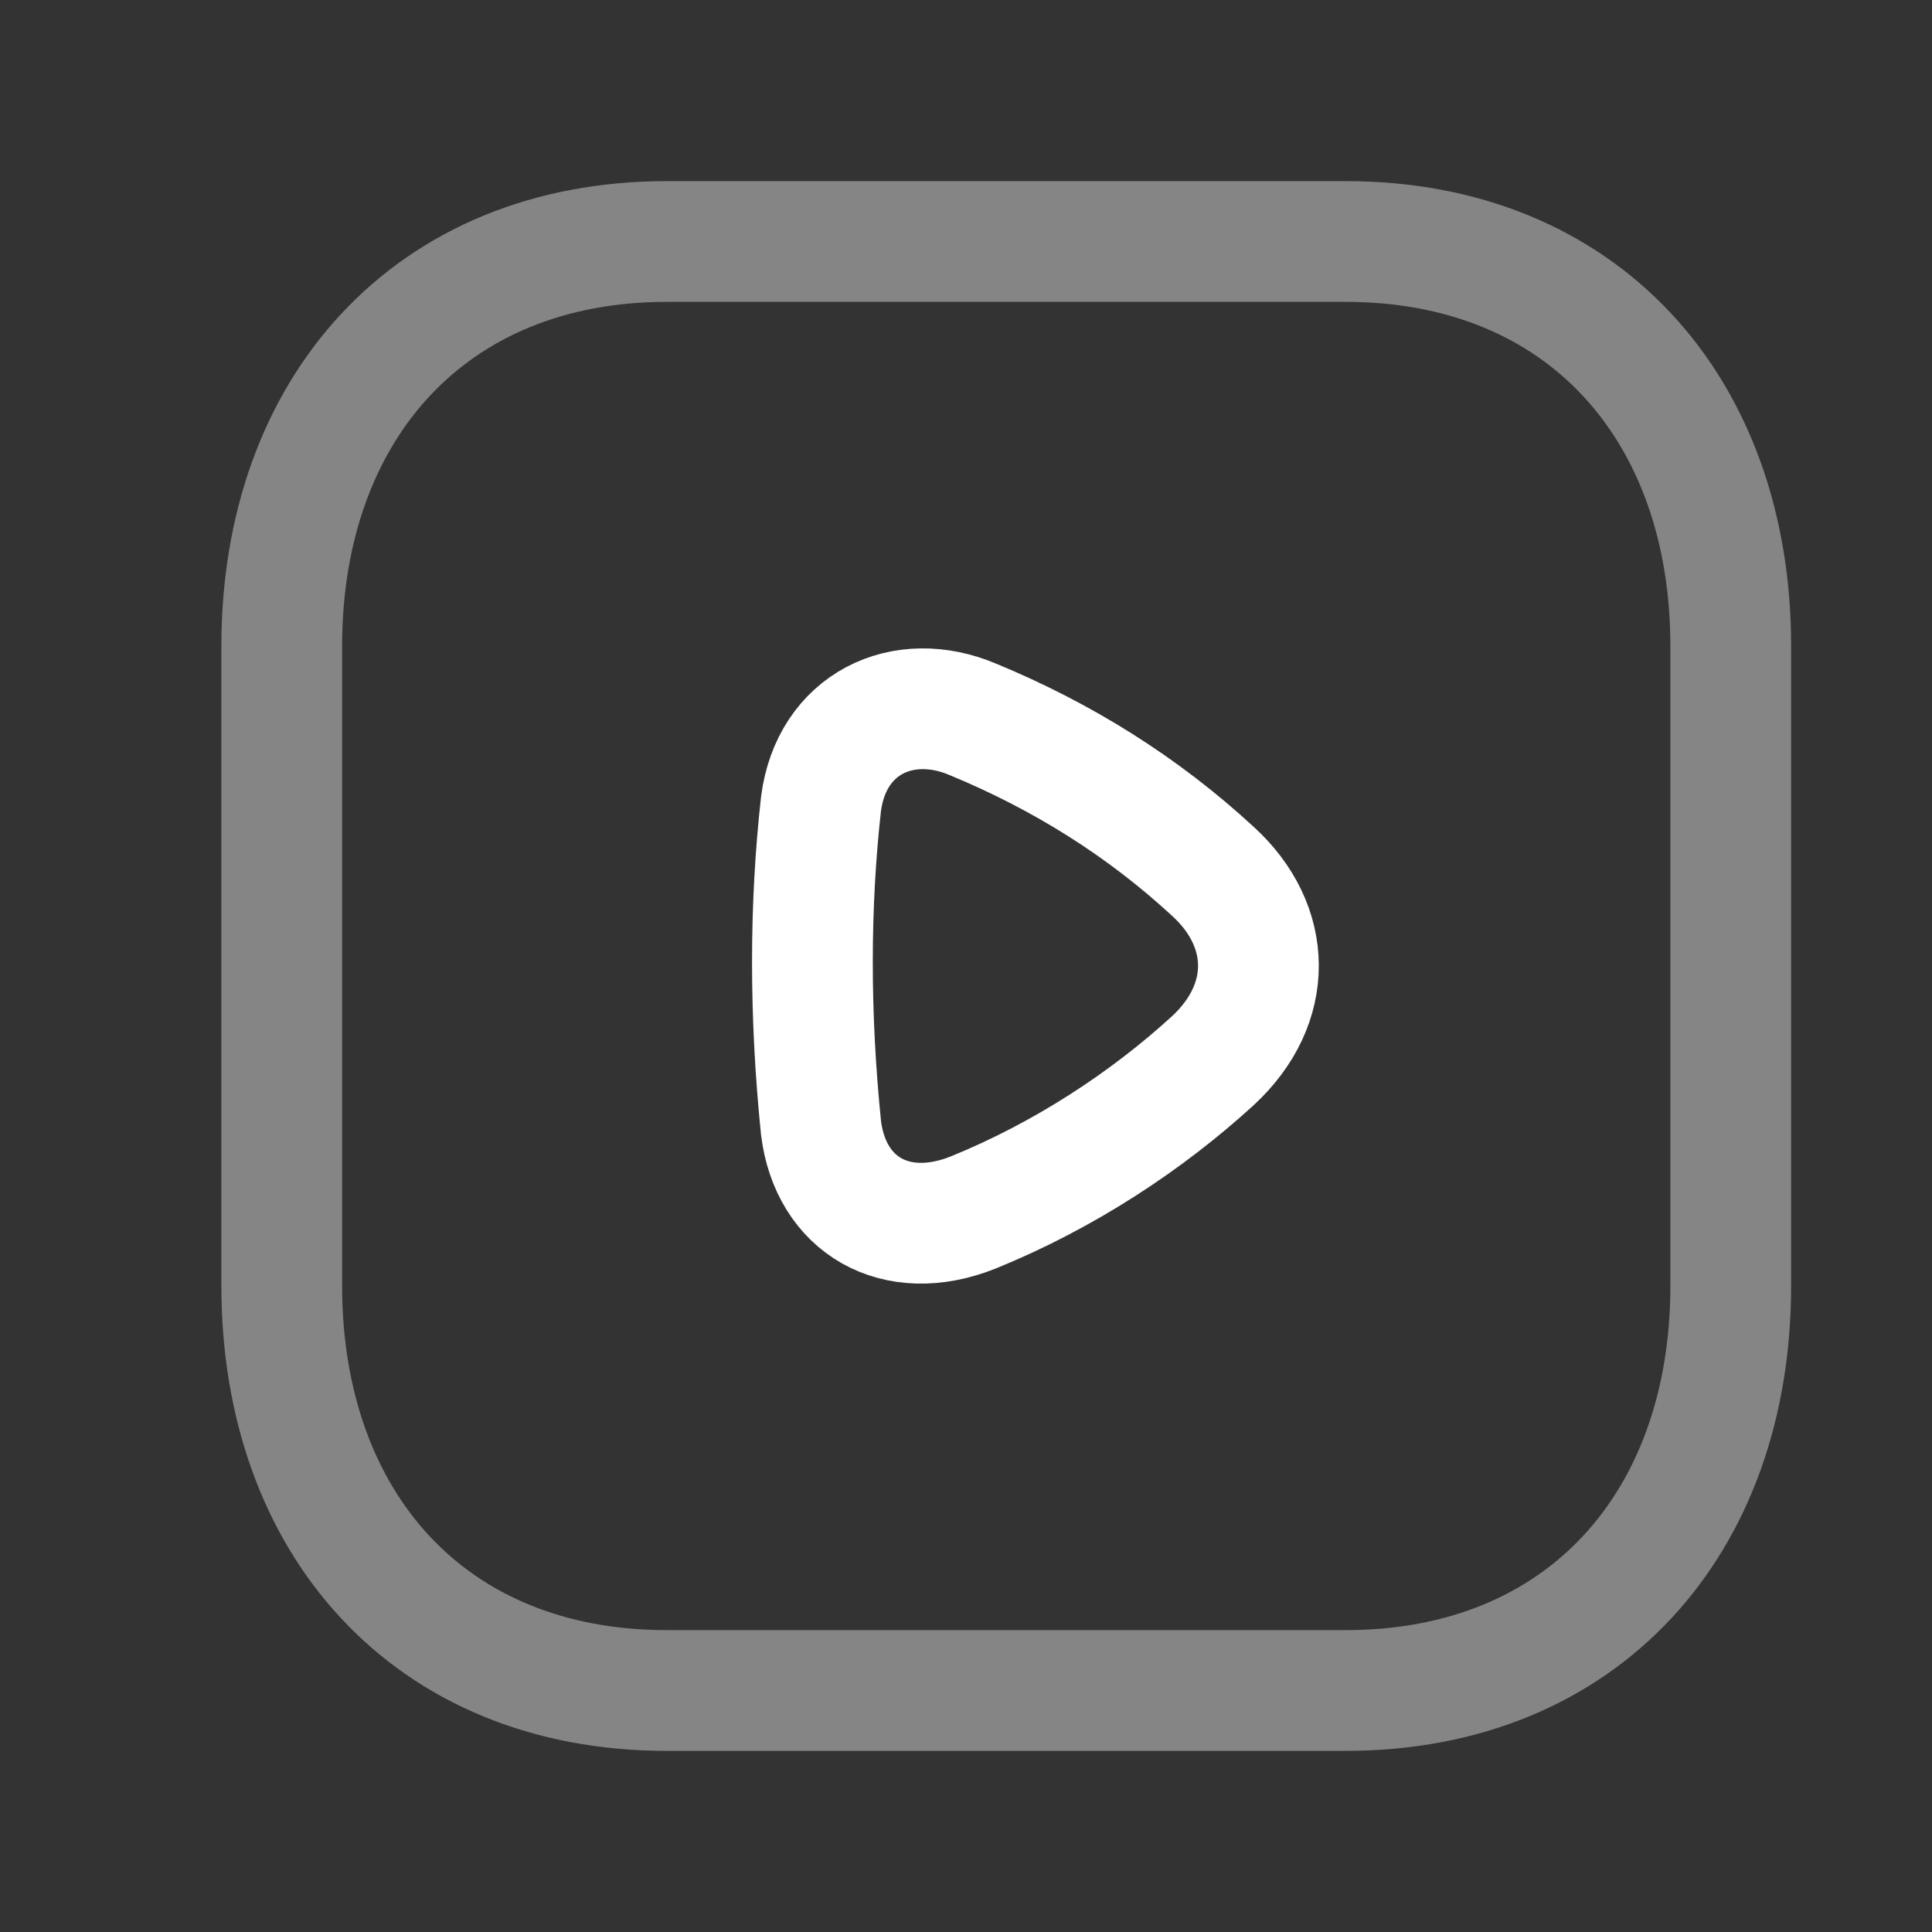
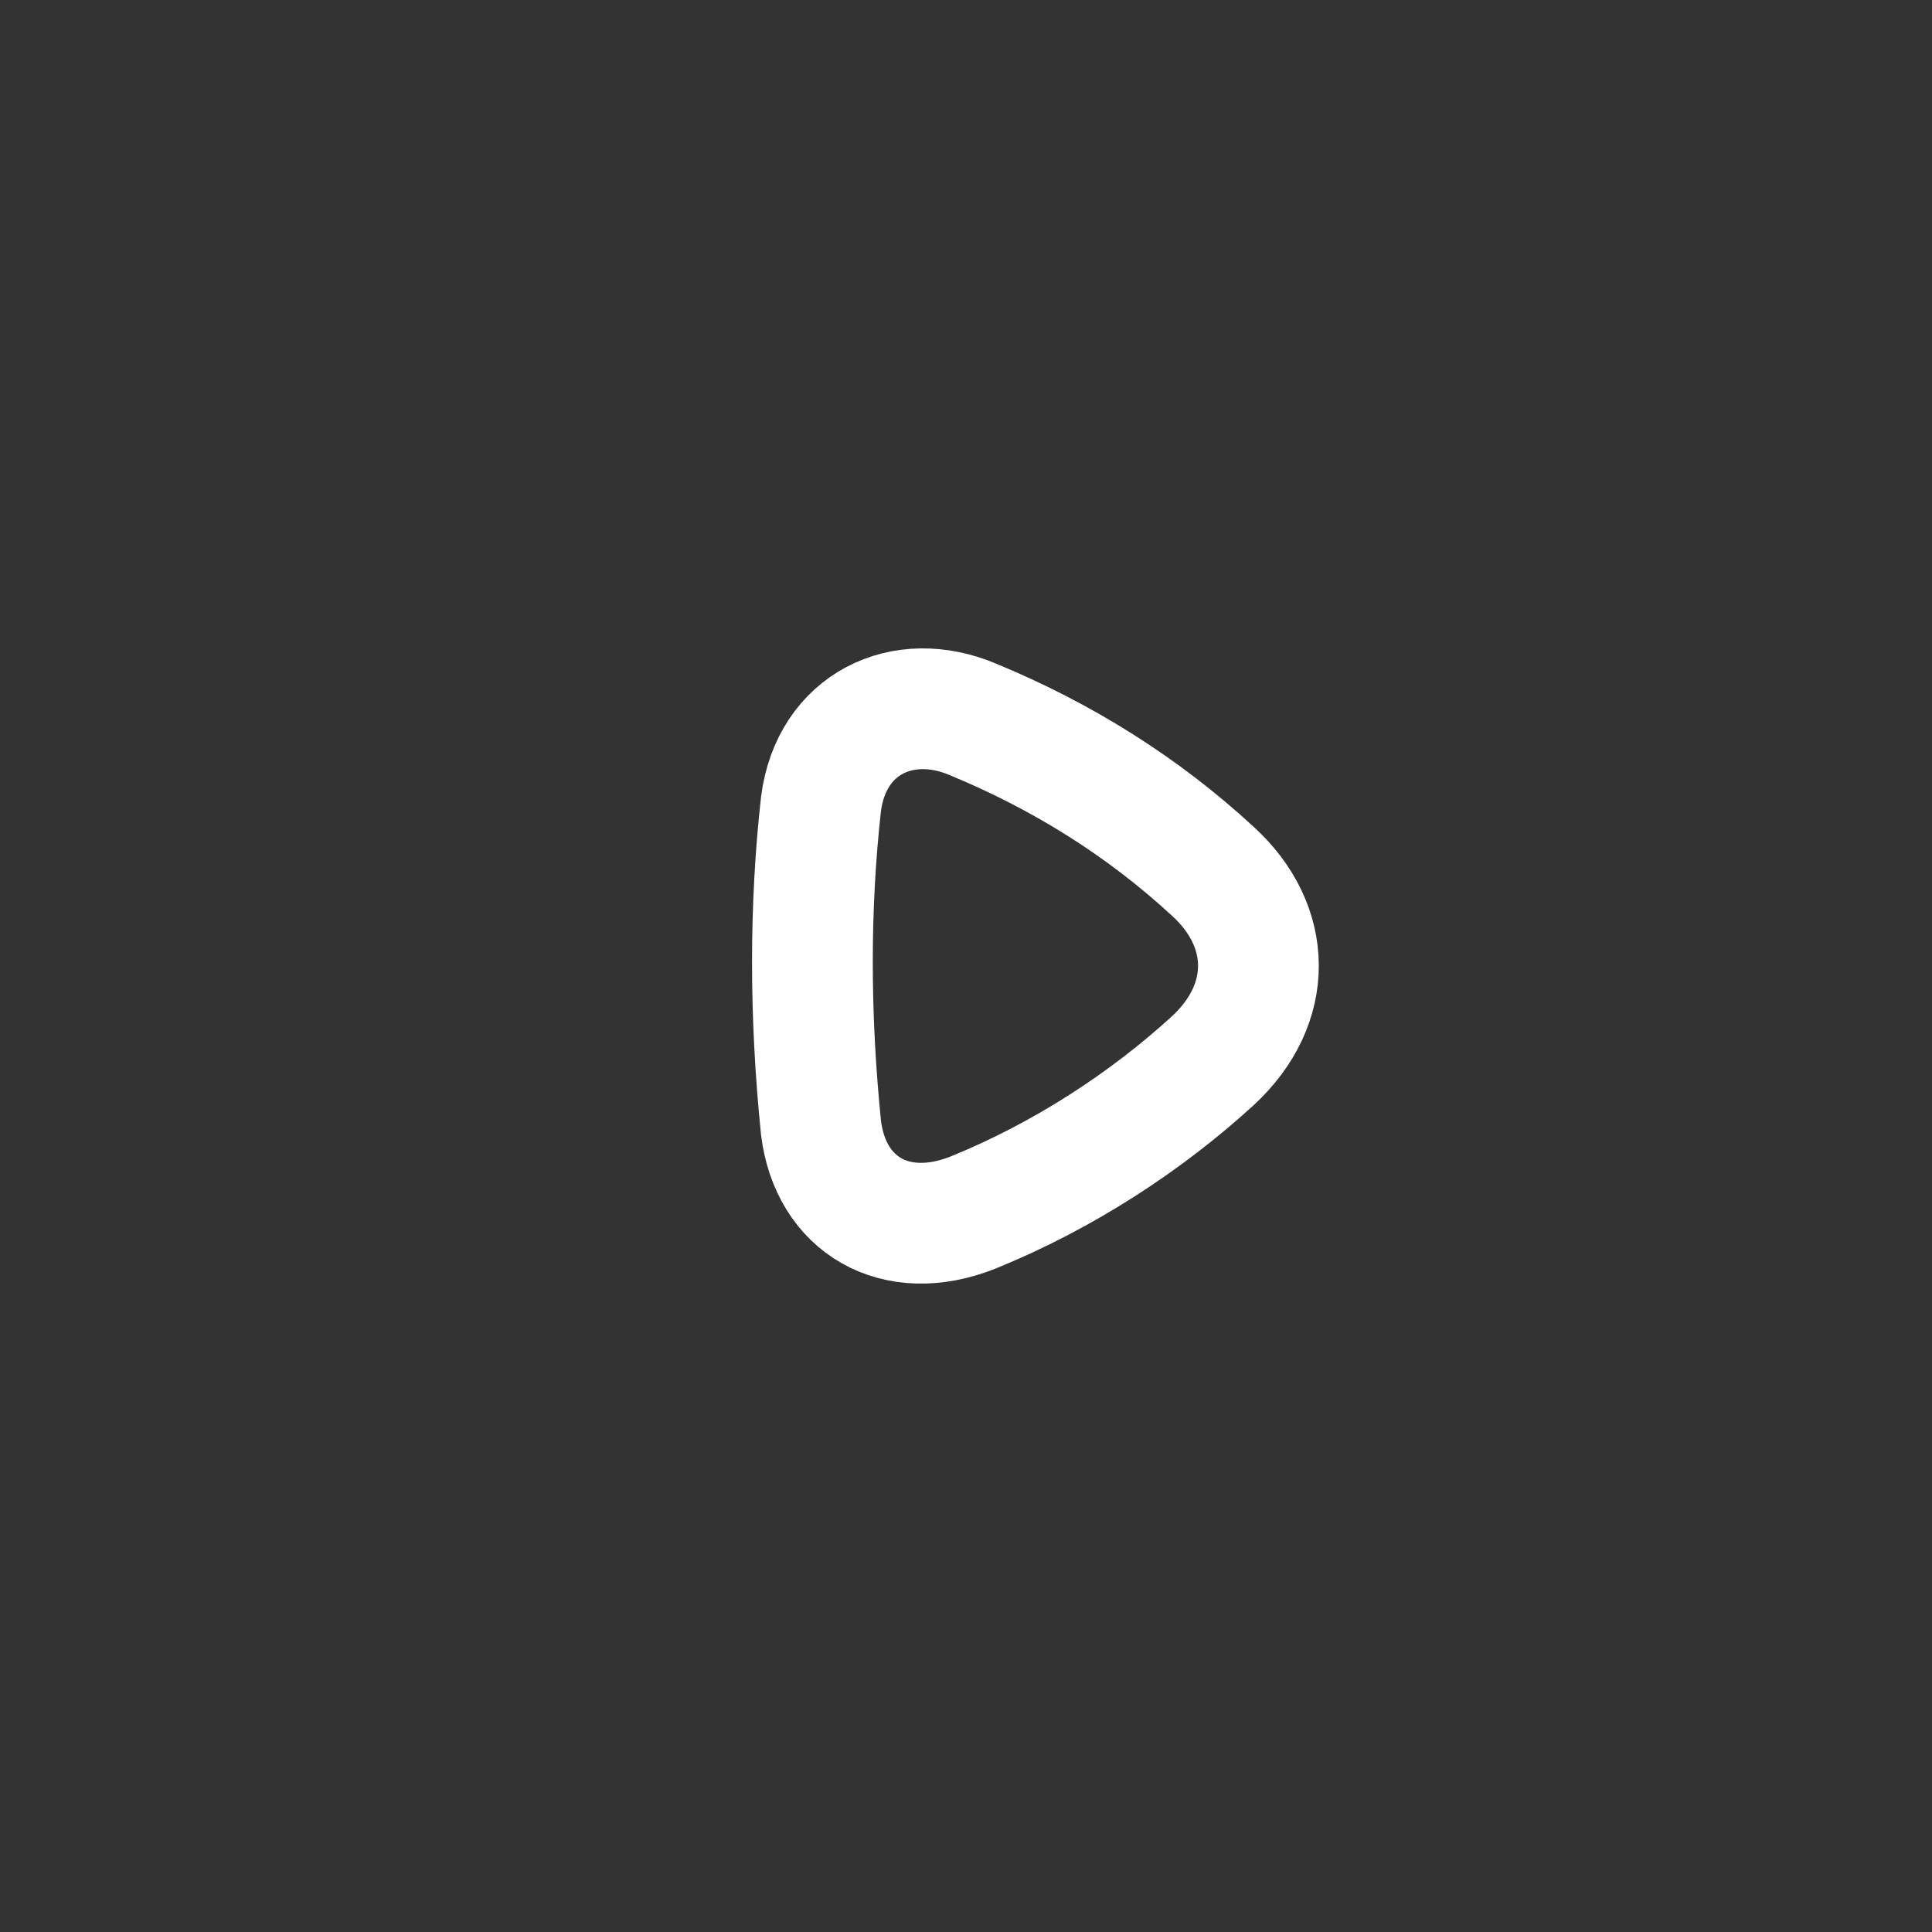
<svg xmlns="http://www.w3.org/2000/svg" width="24" height="24" viewBox="0 0 24 24" fill="none">
  <rect x="0" y="0" width="24" height="24" fill="#333333" stroke="none" />
-   <path opacity="0.4" d="M8.282 3H16.717C19.665 3 21.5 5.081 21.5 8.026V15.974C21.5 18.919 19.665 21 16.716 21H8.282C5.334 21 3.5 18.919 3.5 15.974V8.026C3.5 5.081 5.343 3 8.282 3Z" stroke="white" stroke-width="1.5" stroke-linecap="round" stroke-linejoin="round" />
  <path fill-rule="evenodd" clip-rule="evenodd" d="M15.069 13.174C14.246 13.927 13.219 14.603 12.087 15.063C11.124 15.446 10.317 14.969 10.199 14.011C10.055 12.598 10.058 11.247 10.199 9.985C10.328 8.99 11.216 8.567 12.087 8.937C13.2 9.397 14.2 10.023 15.069 10.826C15.812 11.505 15.829 12.469 15.069 13.174Z" stroke="white" stroke-width="1.5" stroke-linecap="round" stroke-linejoin="round" />
</svg>